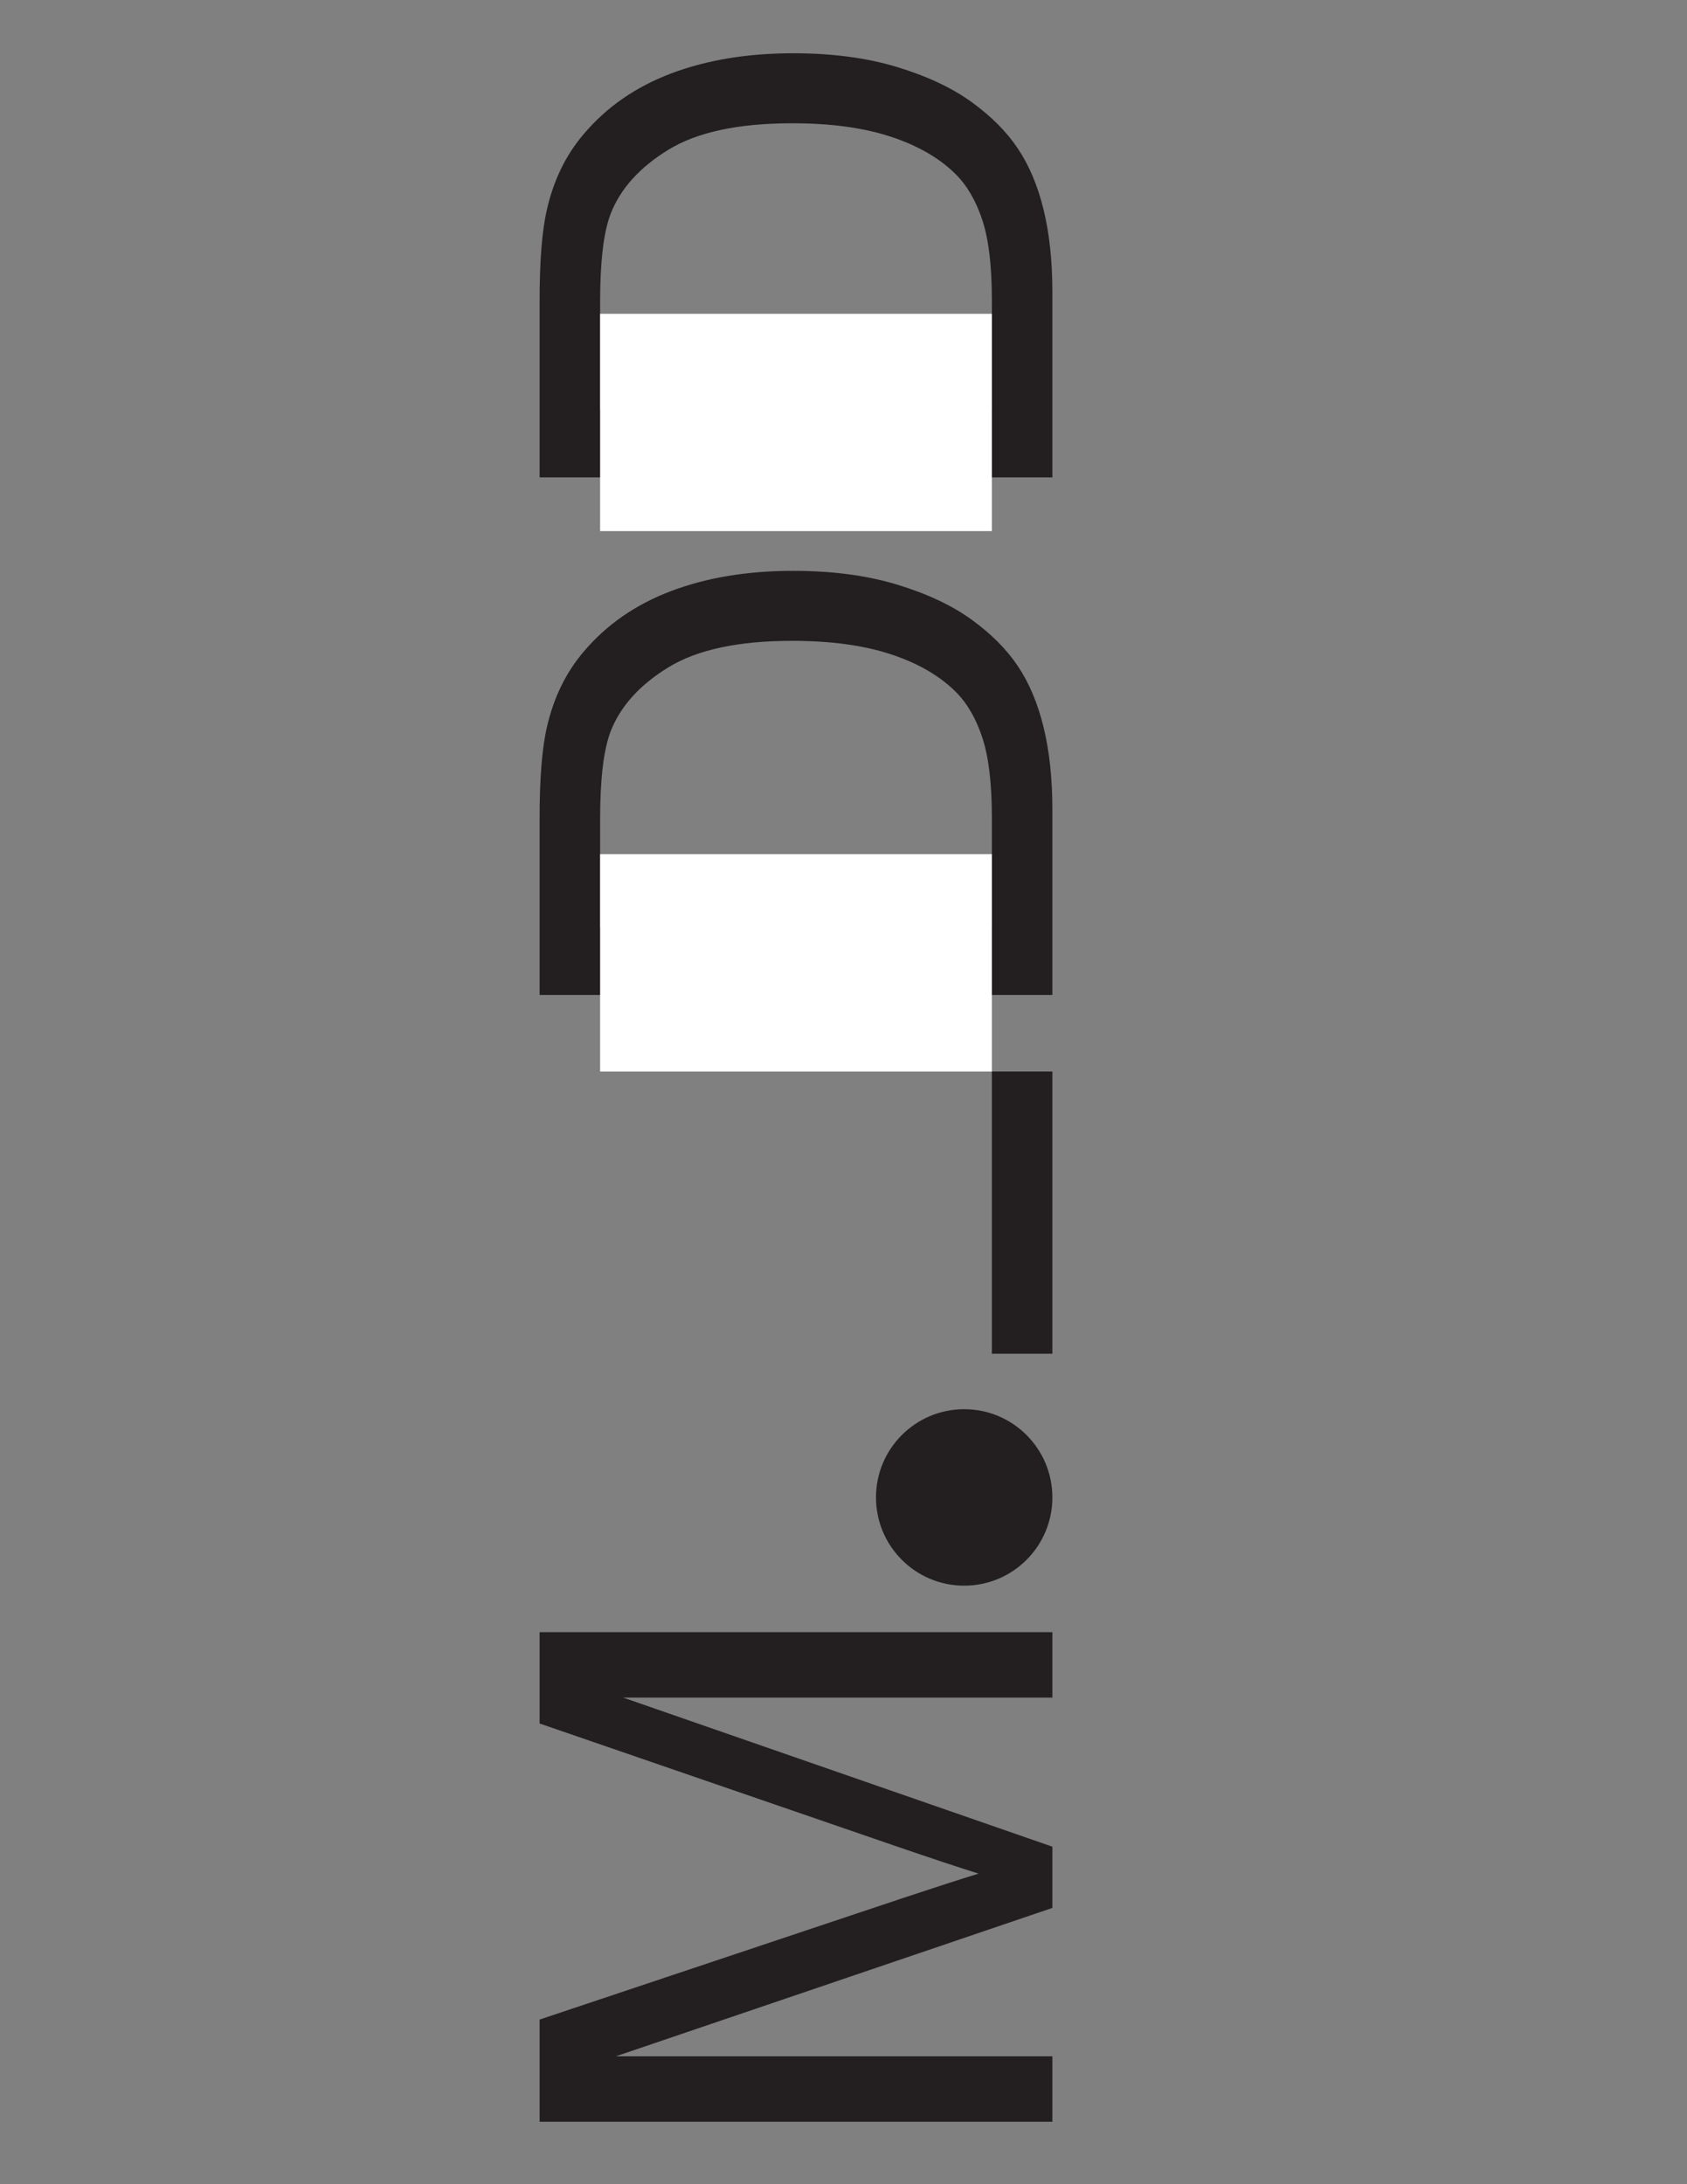
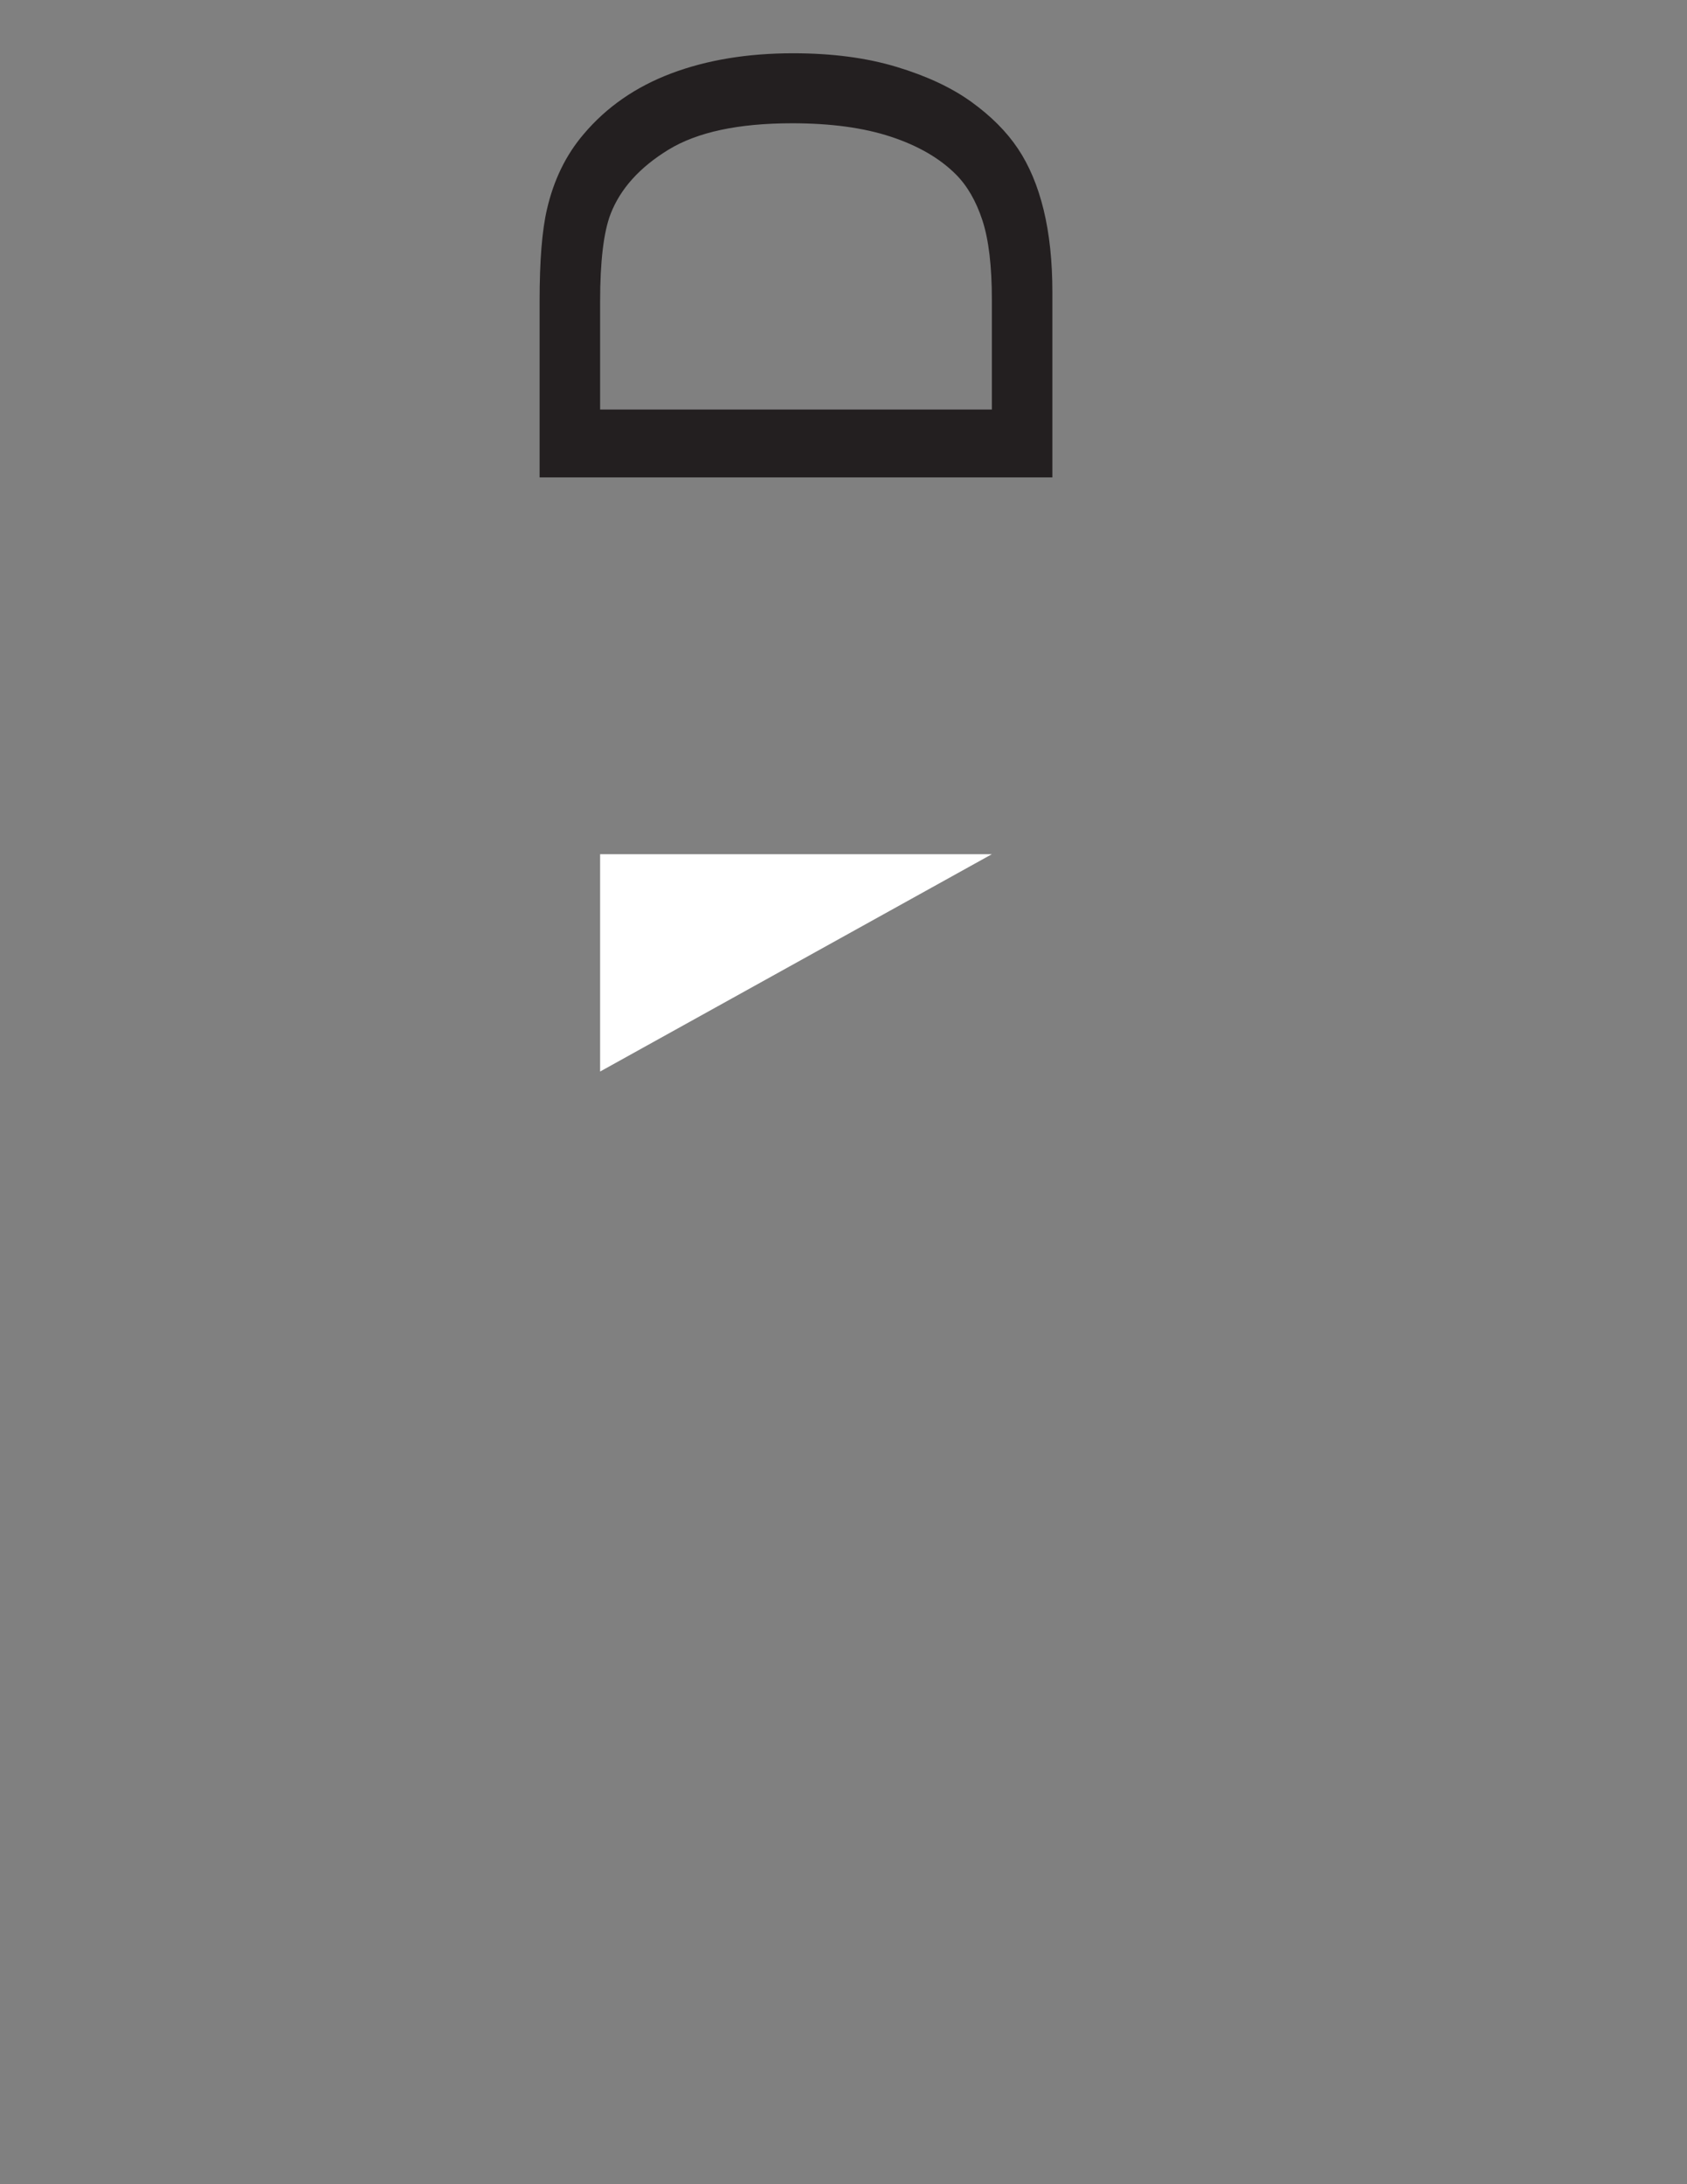
<svg xmlns="http://www.w3.org/2000/svg" width="612pt" height="792pt" viewBox="0 0 612 792" version="1.1">
  <rect x="0" y="0" width="612" height="792" fill="#808080" stroke="none" />
  <g id="surface1">
-     <path style=" stroke:none;fill-rule:nonzero;fill:rgb(13.73%,12.16%,12.549%);fill-opacity:1;" d="M 381.777 769.352 L 195.754 769.352 L 195.754 732.301 L 327.469 688.27 C 339.734 684.207 348.914 681.246 355.004 679.387 C 348.234 677.273 338.297 673.973 325.184 669.488 L 195.754 624.949 L 195.754 591.832 L 381.777 591.832 L 381.777 615.559 L 226.082 615.559 L 381.777 669.613 L 381.777 691.82 L 223.414 745.625 L 381.777 745.625 L 381.777 769.352 " />
-     <path style=" stroke:none;fill-rule:nonzero;fill:rgb(13.73%,12.16%,12.549%);fill-opacity:1;" d="M 359.824 336.168 L 359.824 296.453 C 359.824 284.188 358.684 274.562 356.398 267.582 C 354.113 260.605 350.902 255.043 346.754 250.898 C 340.918 245.062 333.074 240.512 323.215 237.258 C 313.363 234.004 301.414 232.371 287.371 232.371 C 267.914 232.371 252.961 235.566 242.512 241.953 C 232.066 248.34 225.066 256.102 221.512 265.234 C 218.977 271.836 217.707 282.453 217.707 297.086 L 217.707 336.168 Z M 381.777 360.785 L 195.754 360.785 L 195.754 296.707 C 195.754 282.238 196.641 271.199 198.418 263.586 C 200.871 252.926 205.312 243.836 211.742 236.305 C 220.035 226.492 230.629 219.156 243.527 214.289 C 256.43 209.426 271.172 206.992 287.75 206.992 C 301.879 206.992 314.398 208.645 325.309 211.941 C 336.223 215.242 345.254 219.473 352.402 224.633 C 359.551 229.793 365.176 235.438 369.277 241.57 C 373.383 247.707 376.492 255.105 378.605 263.777 C 380.719 272.449 381.777 282.41 381.777 293.66 L 381.777 360.785 " />
    <path style=" stroke:none;fill-rule:nonzero;fill:rgb(13.73%,12.16%,12.549%);fill-opacity:1;" d="M 359.824 148.496 L 359.824 108.777 C 359.824 96.512 358.684 86.891 356.398 79.91 C 354.113 72.93 350.902 67.371 346.754 63.223 C 340.918 57.387 333.074 52.84 323.215 49.586 C 313.363 46.328 301.414 44.699 287.371 44.699 C 267.914 44.699 252.961 47.891 242.512 54.277 C 232.066 60.664 225.066 68.426 221.512 77.562 C 218.977 84.16 217.707 94.777 217.707 109.414 L 217.707 148.496 Z M 381.777 173.113 L 195.754 173.113 L 195.754 109.031 C 195.754 94.566 196.641 83.527 198.418 75.914 C 200.871 65.254 205.312 56.16 211.742 48.633 C 220.035 38.816 230.629 31.48 243.527 26.613 C 256.43 21.75 271.172 19.316 287.75 19.316 C 301.879 19.316 314.398 20.969 325.309 24.27 C 336.223 27.566 345.254 31.797 352.402 36.957 C 359.551 42.117 365.176 47.762 369.277 53.898 C 373.383 60.031 376.492 67.43 378.605 76.105 C 380.719 84.777 381.777 94.738 381.777 105.988 L 381.777 173.113 " />
-     <path style=" stroke:none;fill-rule:nonzero;fill:rgb(100%,100%,100%);fill-opacity:1;" d="M 217.707 192.586 L 359.824 192.586 L 359.824 113.781 L 217.707 113.781 Z M 217.707 192.586 " />
-     <path style=" stroke:none;fill-rule:nonzero;fill:rgb(100%,100%,100%);fill-opacity:1;" d="M 217.707 388.539 L 359.824 388.539 L 359.824 309.734 L 217.707 309.734 Z M 217.707 388.539 " />
-     <path style=" stroke:none;fill-rule:nonzero;fill:rgb(13.73%,12.16%,12.549%);fill-opacity:1;" d="M 349.781 510.98 C 367.453 510.98 381.777 525.309 381.777 542.977 C 381.777 560.645 367.453 574.973 349.781 574.973 C 332.113 574.973 317.785 560.645 317.785 542.977 C 317.785 525.309 332.113 510.98 349.781 510.98 " />
-     <path style=" stroke:none;fill-rule:nonzero;fill:rgb(13.73%,12.16%,12.549%);fill-opacity:1;" d="M 359.824 490.867 L 381.777 490.867 L 381.777 388.535 L 359.824 388.535 Z M 359.824 490.867 " />
+     <path style=" stroke:none;fill-rule:nonzero;fill:rgb(100%,100%,100%);fill-opacity:1;" d="M 217.707 388.539 L 359.824 309.734 L 217.707 309.734 Z M 217.707 388.539 " />
  </g>
</svg>